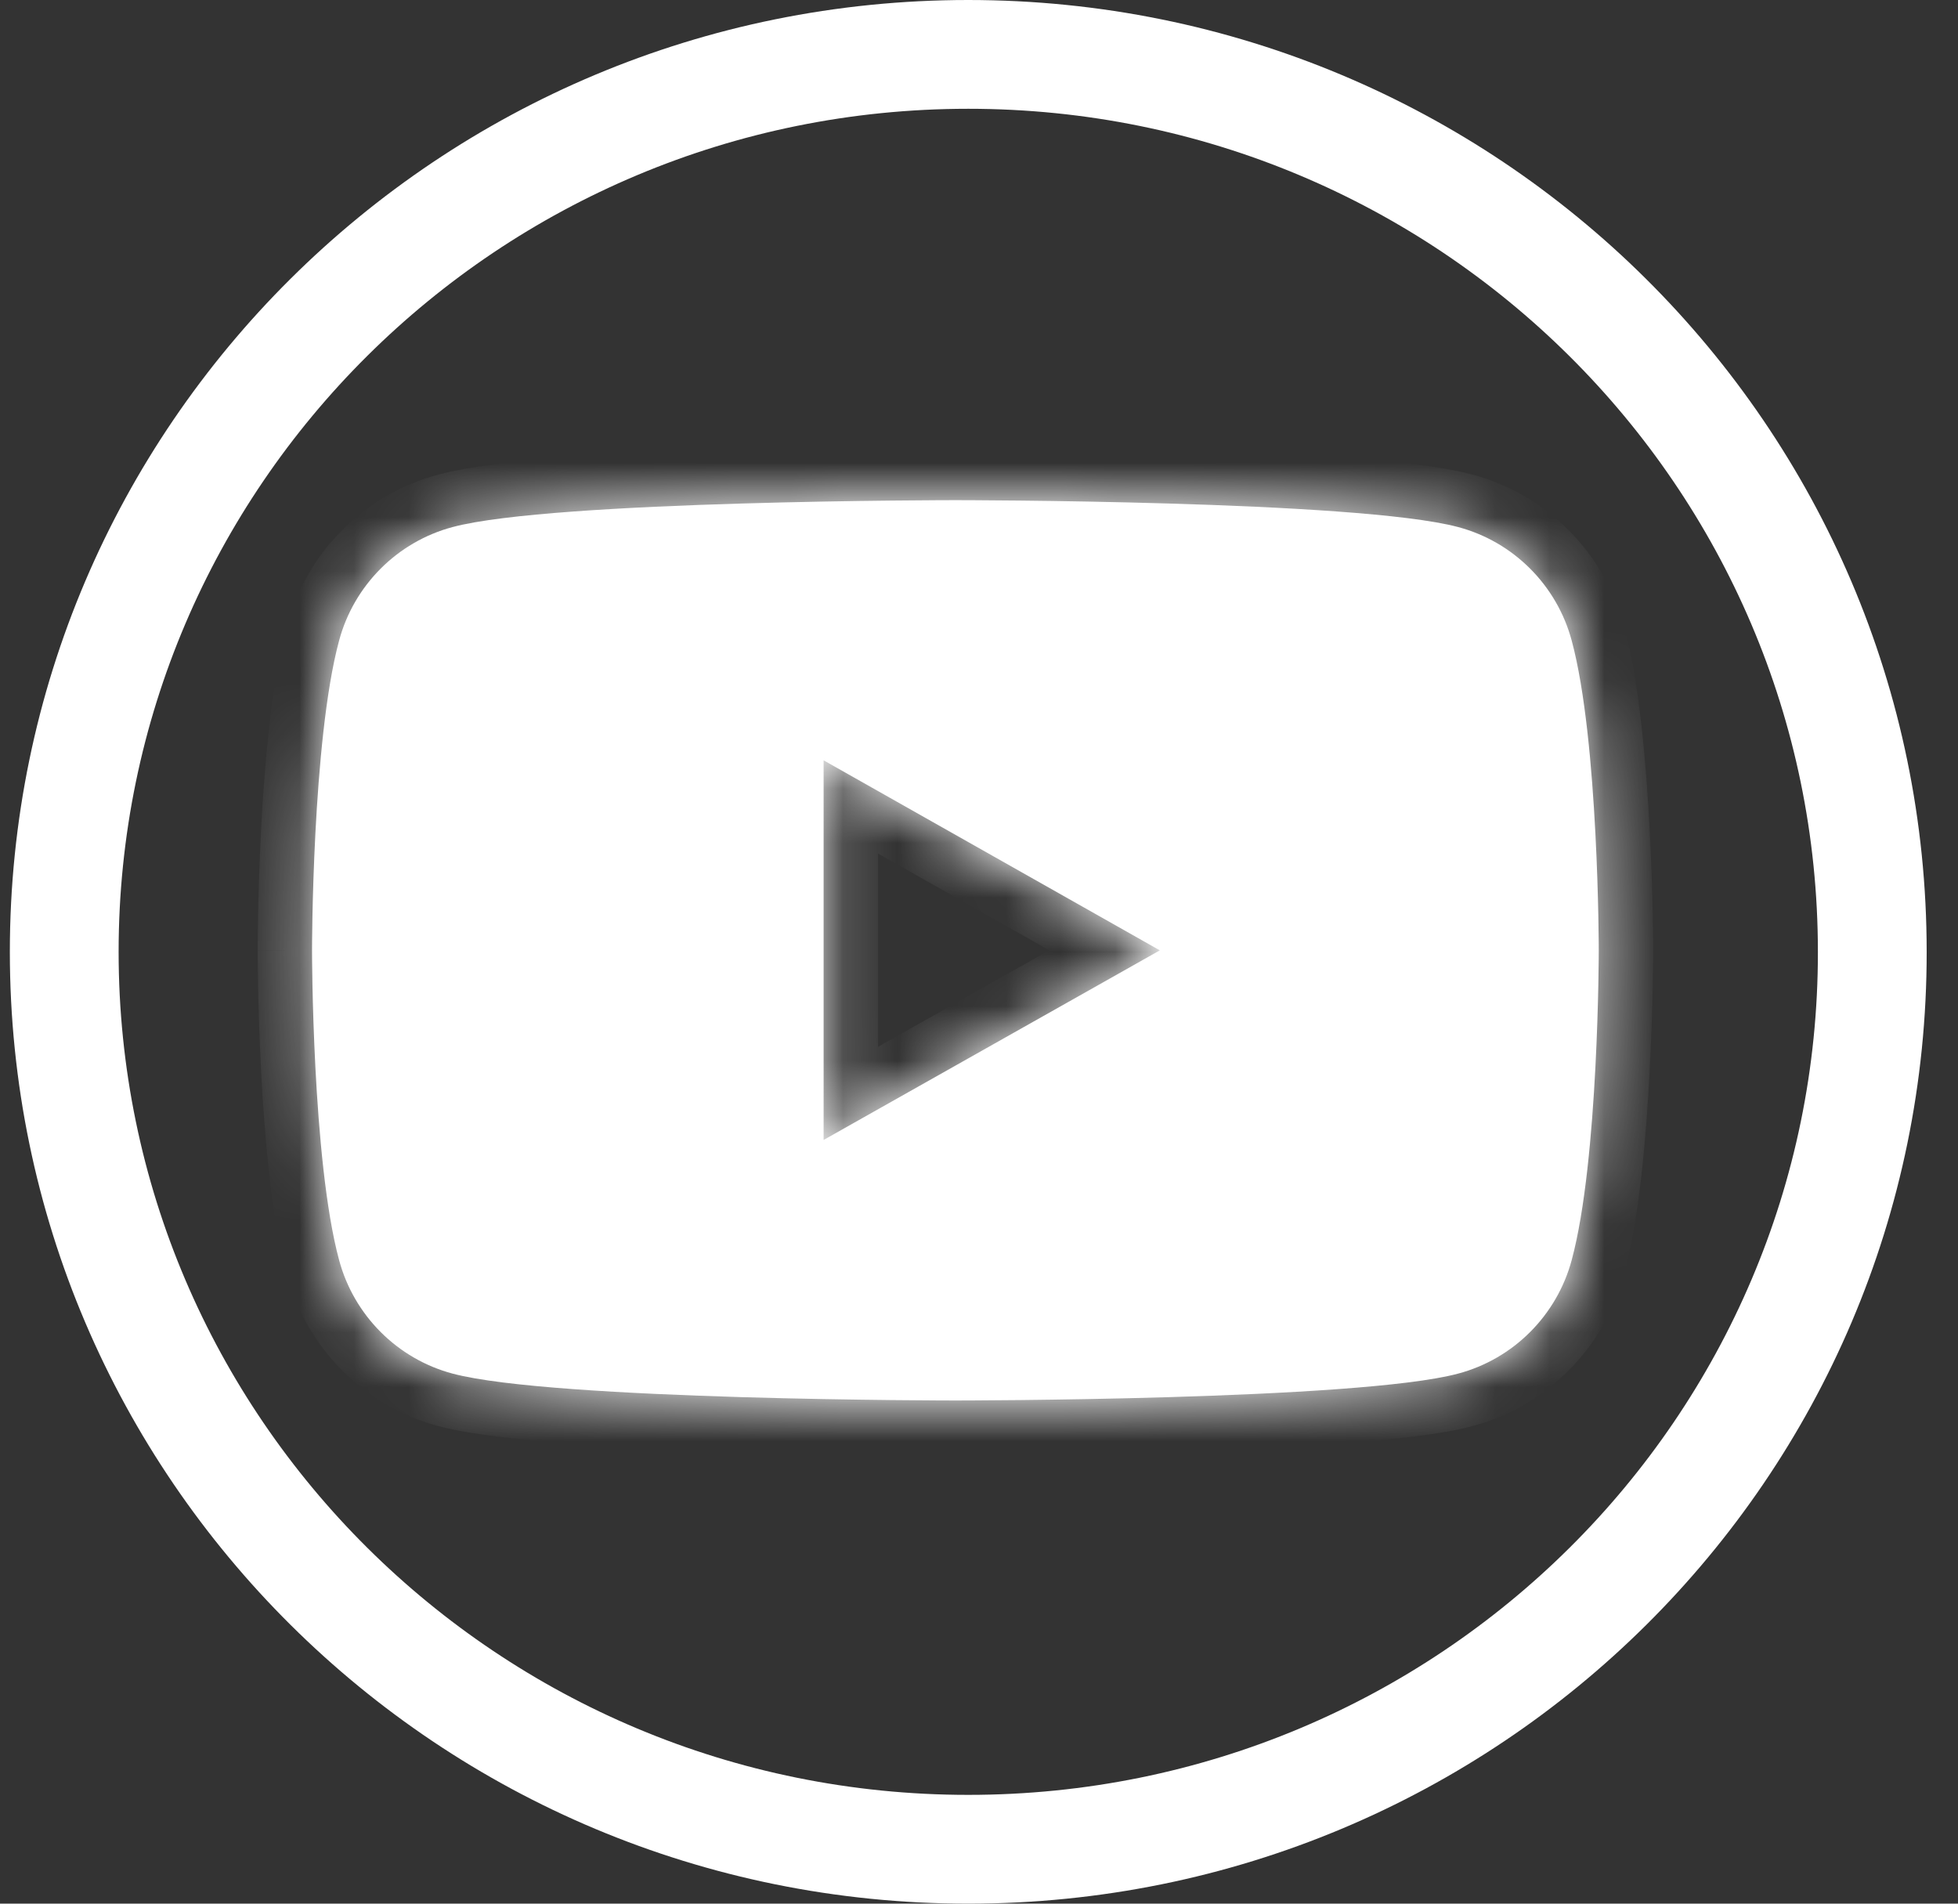
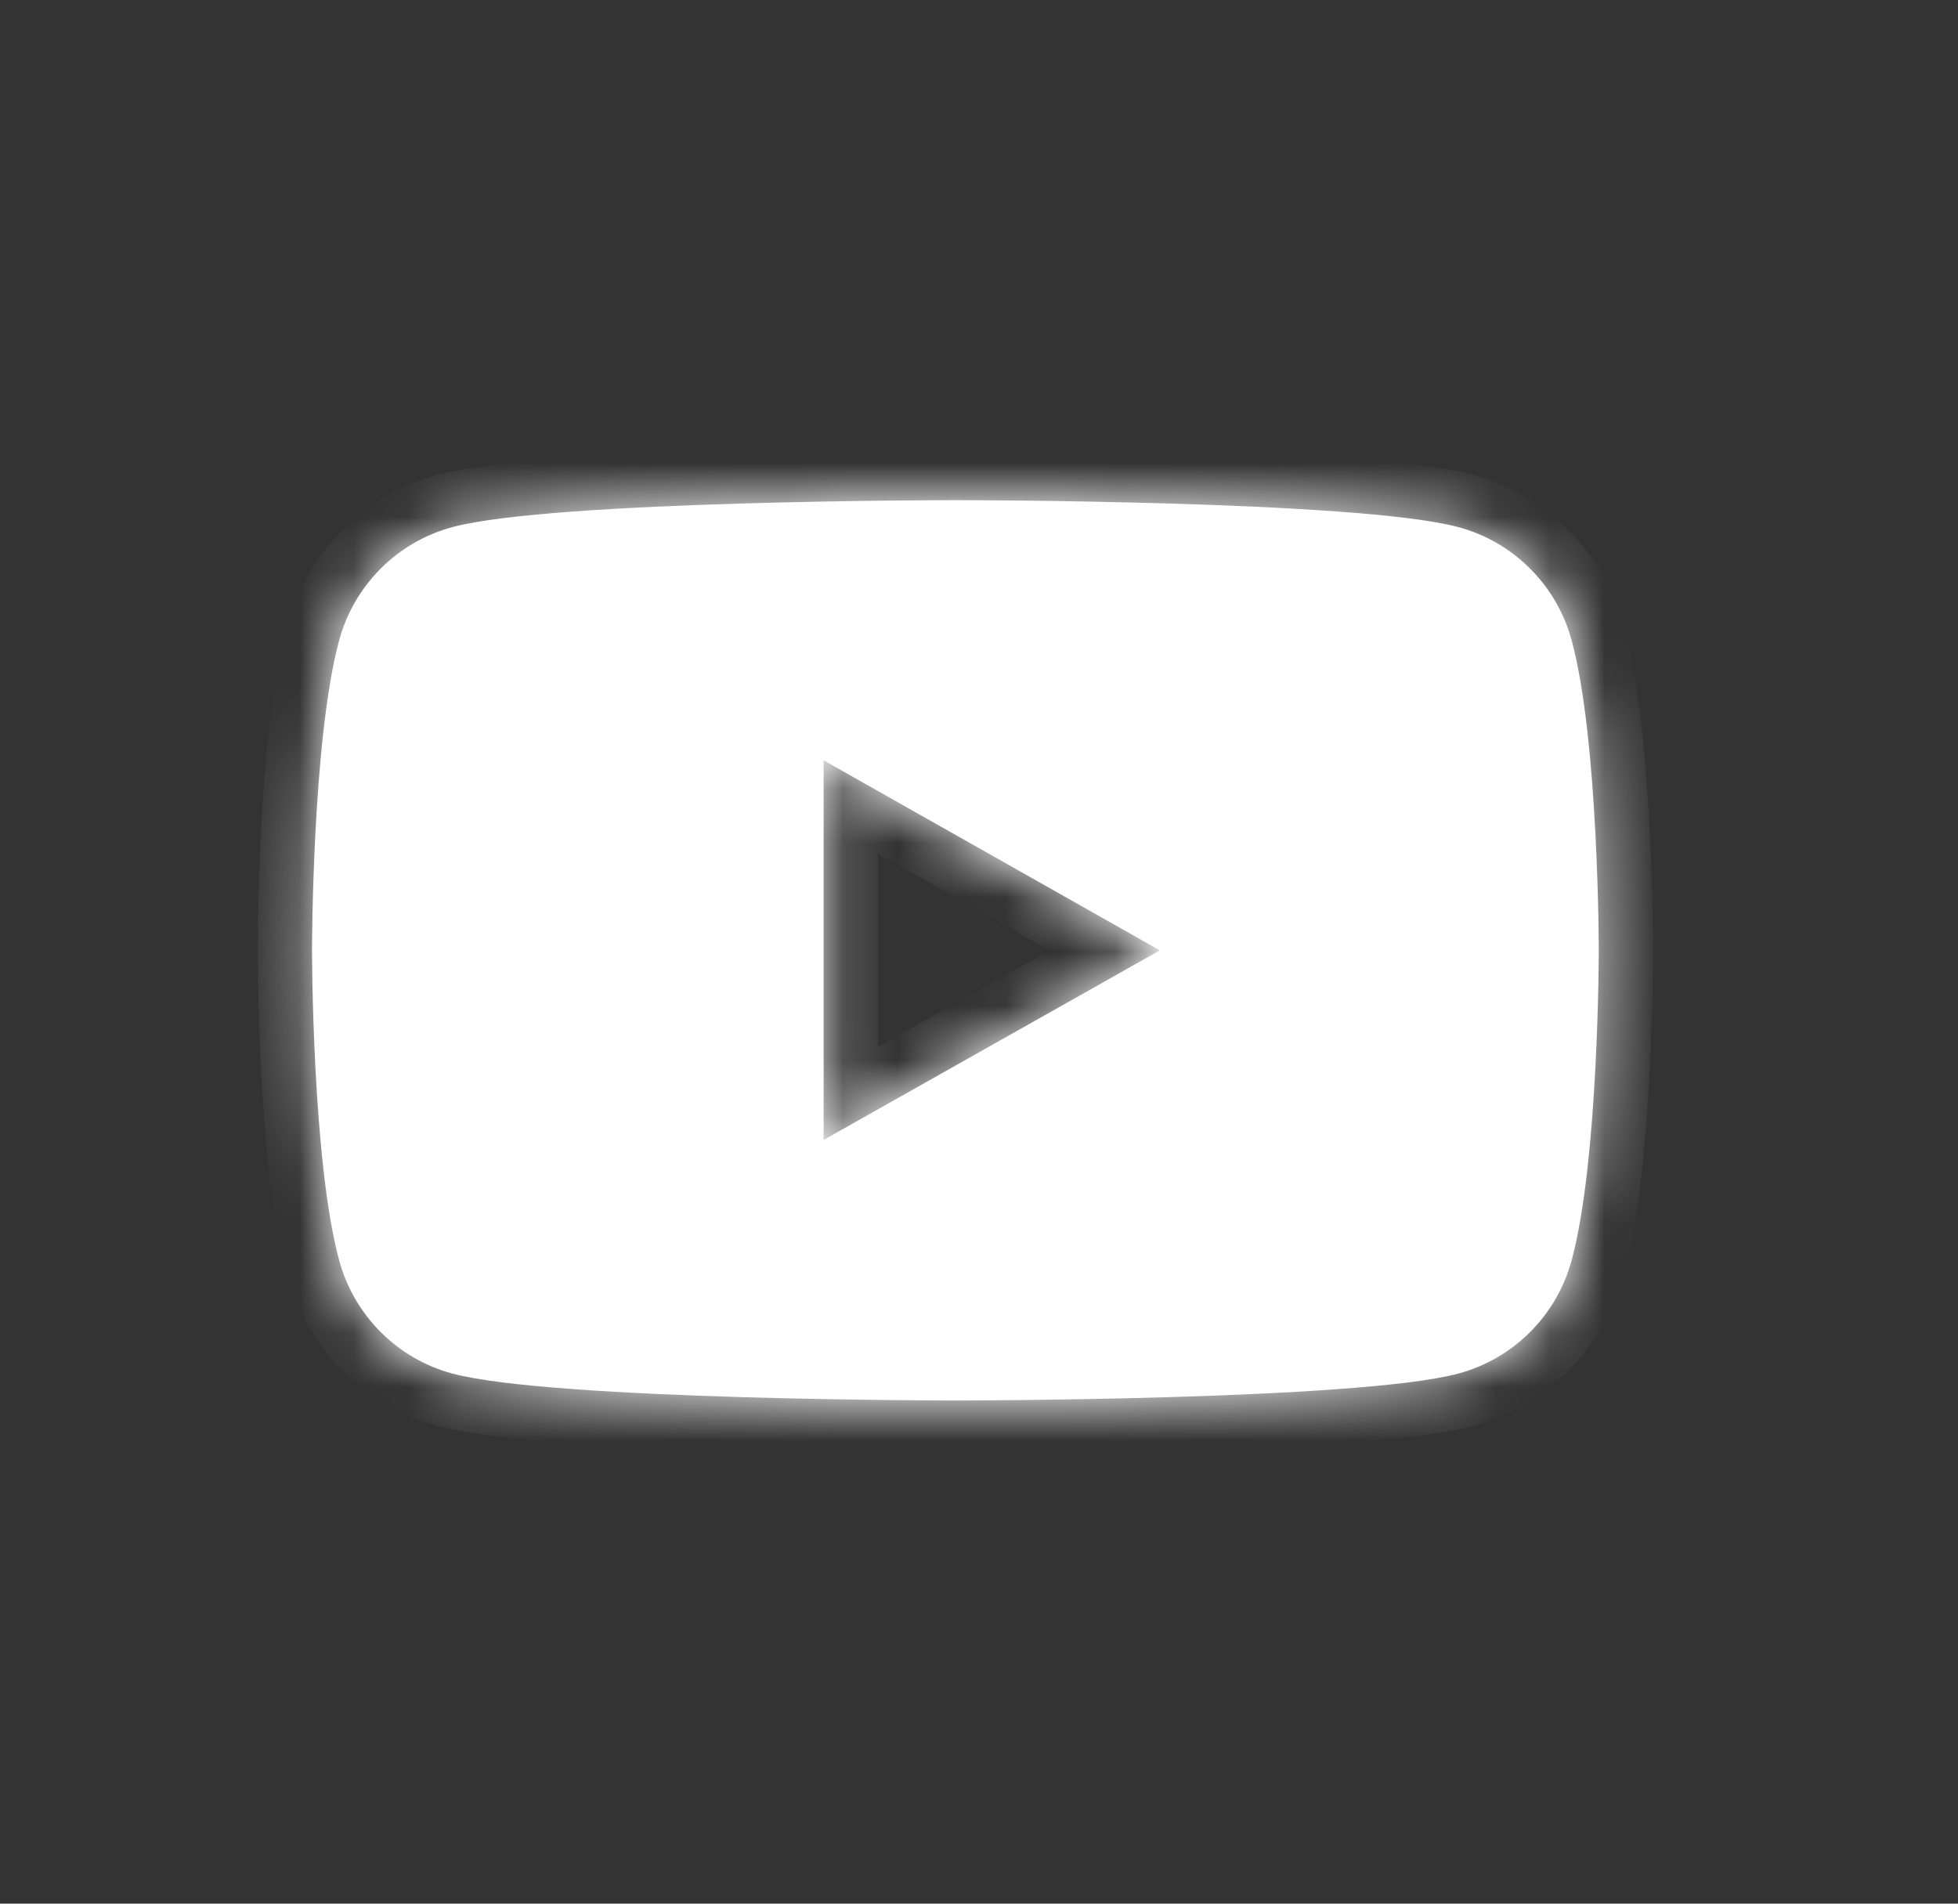
<svg xmlns="http://www.w3.org/2000/svg" width="36" height="35" viewBox="0 0 36 35" fill="none">
  <rect x="0" y="0" width="36" height="35" fill="#333333" stroke="none" />
-   <path d="M34.424 17.5V17.501C34.432 26.606 26.998 34 17.802 34C8.616 34 1.181 26.606 1.181 17.5C1.181 8.394 8.616 1 17.802 1C26.988 1 34.424 8.394 34.424 17.5Z" stroke="white" stroke-width="2" stroke-miterlimit="10" />
  <mask id="path-2-inside-1_173_1098" fill="white">
    <path fill-rule="evenodd" clip-rule="evenodd" d="M26.808 9.69C27.826 9.96 28.626 10.762 28.898 11.78C29.395 13.623 29.395 17.473 29.395 17.473C29.395 17.473 29.395 21.321 28.898 23.165C28.626 24.183 27.826 24.985 26.808 25.255C24.968 25.749 17.566 25.749 17.566 25.749C17.566 25.749 10.172 25.749 8.323 25.255C7.306 24.985 6.506 24.183 6.234 23.165C5.737 21.321 5.737 17.473 5.737 17.473C5.737 17.473 5.737 13.623 6.234 11.78C6.506 10.762 7.306 9.96 8.323 9.69C10.164 9.196 17.566 9.196 17.566 9.196C17.566 9.196 24.96 9.196 26.808 9.69ZM15.143 13.979V20.959L21.325 17.473L15.143 13.979Z" />
  </mask>
  <path fill-rule="evenodd" clip-rule="evenodd" d="M26.808 9.69C27.826 9.96 28.626 10.762 28.898 11.78C29.395 13.623 29.395 17.473 29.395 17.473C29.395 17.473 29.395 21.321 28.898 23.165C28.626 24.183 27.826 24.985 26.808 25.255C24.968 25.749 17.566 25.749 17.566 25.749C17.566 25.749 10.172 25.749 8.323 25.255C7.306 24.985 6.506 24.183 6.234 23.165C5.737 21.321 5.737 17.473 5.737 17.473C5.737 17.473 5.737 13.623 6.234 11.78C6.506 10.762 7.306 9.96 8.323 9.69C10.164 9.196 17.566 9.196 17.566 9.196C17.566 9.196 24.96 9.196 26.808 9.69ZM15.143 13.979V20.959L21.325 17.473L15.143 13.979Z" fill="white" />
  <path d="M28.898 11.78L27.932 12.038L27.932 12.04L28.898 11.78ZM26.808 9.69L26.55 10.656L26.552 10.656L26.808 9.69ZM29.395 17.473L30.395 17.473L30.395 17.472L29.395 17.473ZM28.898 23.165L27.932 22.905L27.932 22.907L28.898 23.165ZM26.808 25.255L26.552 24.289L26.549 24.289L26.808 25.255ZM8.323 25.255L8.581 24.289L8.58 24.289L8.323 25.255ZM6.234 23.165L7.2 22.907L7.2 22.905L6.234 23.165ZM6.234 11.78L7.2 12.04L7.2 12.038L6.234 11.78ZM8.323 9.69L8.58 10.656L8.582 10.656L8.323 9.69ZM15.143 20.959H14.143V22.671L15.634 21.83L15.143 20.959ZM15.143 13.979L15.635 13.108L14.143 12.265V13.979H15.143ZM21.325 17.473L21.816 18.344L23.359 17.474L21.817 16.602L21.325 17.473ZM29.864 11.522C29.5 10.159 28.431 9.086 27.065 8.723L26.552 10.656C27.221 10.834 27.752 11.364 27.932 12.038L29.864 11.522ZM29.395 17.473C30.395 17.472 30.395 17.472 30.395 17.472C30.395 17.472 30.395 17.472 30.395 17.472C30.395 17.472 30.395 17.472 30.395 17.471C30.395 17.471 30.395 17.47 30.395 17.469C30.395 17.466 30.395 17.463 30.395 17.459C30.395 17.451 30.395 17.44 30.395 17.424C30.395 17.394 30.394 17.351 30.394 17.294C30.393 17.182 30.391 17.021 30.387 16.822C30.379 16.425 30.363 15.875 30.331 15.265C30.27 14.076 30.143 12.556 29.863 11.52L27.932 12.04C28.15 12.848 28.272 14.173 28.334 15.37C28.364 15.953 28.38 16.48 28.387 16.862C28.391 17.053 28.393 17.207 28.394 17.312C28.395 17.365 28.395 17.406 28.395 17.433C28.395 17.447 28.395 17.457 28.395 17.463C28.395 17.467 28.395 17.469 28.395 17.471C28.395 17.471 28.395 17.472 28.395 17.472C28.395 17.472 28.395 17.473 28.395 17.473C28.395 17.473 28.395 17.473 28.395 17.473C28.395 17.473 28.395 17.473 29.395 17.473ZM29.863 23.425C30.143 22.389 30.27 20.869 30.331 19.679C30.363 19.07 30.379 18.52 30.387 18.123C30.391 17.924 30.393 17.762 30.394 17.65C30.394 17.594 30.395 17.55 30.395 17.52C30.395 17.505 30.395 17.494 30.395 17.486C30.395 17.482 30.395 17.479 30.395 17.476C30.395 17.475 30.395 17.474 30.395 17.474C30.395 17.473 30.395 17.473 30.395 17.473C30.395 17.473 30.395 17.473 30.395 17.473C30.395 17.473 30.395 17.473 29.395 17.473C28.395 17.472 28.395 17.472 28.395 17.472C28.395 17.472 28.395 17.472 28.395 17.472C28.395 17.472 28.395 17.473 28.395 17.473C28.395 17.473 28.395 17.474 28.395 17.474C28.395 17.476 28.395 17.478 28.395 17.482C28.395 17.488 28.395 17.498 28.395 17.512C28.395 17.539 28.395 17.58 28.394 17.633C28.393 17.738 28.391 17.892 28.387 18.083C28.38 18.465 28.364 18.992 28.334 19.575C28.272 20.771 28.15 22.097 27.932 22.905L29.863 23.425ZM27.065 26.222C28.431 25.859 29.5 24.785 29.864 23.423L27.932 22.907C27.752 23.581 27.221 24.111 26.552 24.289L27.065 26.222ZM17.566 25.749C17.566 26.749 17.566 26.749 17.566 26.749C17.566 26.749 17.566 26.749 17.566 26.749C17.567 26.749 17.567 26.749 17.567 26.749C17.569 26.749 17.57 26.749 17.572 26.749C17.576 26.749 17.581 26.749 17.588 26.749C17.603 26.749 17.624 26.749 17.652 26.749C17.707 26.749 17.788 26.748 17.892 26.748C18.1 26.747 18.398 26.745 18.762 26.741C19.489 26.733 20.478 26.718 21.527 26.687C22.573 26.656 23.687 26.609 24.66 26.538C25.605 26.469 26.503 26.372 27.068 26.221L26.549 24.289C26.194 24.385 25.476 24.473 24.515 24.543C23.583 24.611 22.501 24.657 21.467 24.688C20.435 24.718 19.459 24.733 18.741 24.741C18.381 24.745 18.087 24.747 17.883 24.748C17.781 24.748 17.701 24.749 17.647 24.749C17.62 24.749 17.6 24.749 17.586 24.749C17.579 24.749 17.574 24.749 17.571 24.749C17.569 24.749 17.568 24.749 17.567 24.749C17.567 24.749 17.566 24.749 17.566 24.749C17.566 24.749 17.566 24.749 17.566 24.749C17.566 24.749 17.566 24.749 17.566 25.749ZM8.065 26.221C8.631 26.372 9.529 26.469 10.475 26.538C11.448 26.609 12.562 26.656 13.608 26.687C14.656 26.718 15.645 26.733 16.371 26.741C16.734 26.745 17.032 26.747 17.24 26.748C17.344 26.748 17.425 26.749 17.48 26.749C17.508 26.749 17.529 26.749 17.544 26.749C17.551 26.749 17.556 26.749 17.56 26.749C17.562 26.749 17.563 26.749 17.564 26.749C17.565 26.749 17.565 26.749 17.566 26.749C17.566 26.749 17.566 26.749 17.566 26.749C17.566 26.749 17.566 26.749 17.566 25.749C17.566 24.749 17.566 24.749 17.566 24.749C17.566 24.749 17.566 24.749 17.566 24.749C17.566 24.749 17.565 24.749 17.565 24.749C17.564 24.749 17.563 24.749 17.561 24.749C17.558 24.749 17.553 24.749 17.546 24.749C17.532 24.749 17.512 24.749 17.485 24.749C17.431 24.749 17.351 24.748 17.249 24.748C17.045 24.747 16.751 24.745 16.392 24.741C15.674 24.733 14.699 24.718 13.668 24.688C12.634 24.657 11.553 24.611 10.62 24.543C9.659 24.473 8.94 24.385 8.581 24.289L8.065 26.221ZM5.268 23.423C5.632 24.785 6.701 25.859 8.067 26.222L8.58 24.289C7.911 24.111 7.38 23.581 7.2 22.907L5.268 23.423ZM5.737 17.473C4.737 17.473 4.737 17.473 4.737 17.473C4.737 17.473 4.737 17.473 4.737 17.473C4.737 17.473 4.737 17.473 4.737 17.474C4.737 17.474 4.737 17.475 4.737 17.476C4.737 17.479 4.737 17.482 4.737 17.486C4.737 17.494 4.737 17.505 4.737 17.52C4.737 17.55 4.737 17.594 4.738 17.65C4.739 17.762 4.741 17.924 4.745 18.123C4.753 18.52 4.769 19.07 4.8 19.679C4.862 20.869 4.989 22.389 5.269 23.425L7.2 22.905C6.982 22.097 6.86 20.771 6.798 19.575C6.767 18.992 6.752 18.465 6.745 18.083C6.741 17.892 6.739 17.738 6.738 17.633C6.737 17.58 6.737 17.539 6.737 17.512C6.737 17.498 6.737 17.488 6.737 17.482C6.737 17.478 6.737 17.476 6.737 17.474C6.737 17.474 6.737 17.473 6.737 17.473C6.737 17.473 6.737 17.472 6.737 17.472C6.737 17.472 6.737 17.472 6.737 17.472C6.737 17.472 6.737 17.473 5.737 17.473ZM5.269 11.52C4.989 12.556 4.862 14.076 4.8 15.265C4.769 15.875 4.753 16.425 4.745 16.822C4.741 17.021 4.739 17.182 4.738 17.294C4.737 17.351 4.737 17.394 4.737 17.424C4.737 17.44 4.737 17.451 4.737 17.459C4.737 17.463 4.737 17.466 4.737 17.469C4.737 17.47 4.737 17.471 4.737 17.471C4.737 17.472 4.737 17.472 4.737 17.472C4.737 17.472 4.737 17.472 4.737 17.472C4.737 17.472 4.737 17.473 5.737 17.473C6.737 17.473 6.737 17.473 6.737 17.473C6.737 17.473 6.737 17.473 6.737 17.473C6.737 17.473 6.737 17.472 6.737 17.472C6.737 17.472 6.737 17.471 6.737 17.471C6.737 17.469 6.737 17.467 6.737 17.463C6.737 17.457 6.737 17.447 6.737 17.433C6.737 17.406 6.737 17.365 6.738 17.312C6.739 17.207 6.741 17.053 6.745 16.862C6.752 16.48 6.767 15.953 6.798 15.37C6.86 14.173 6.982 12.848 7.2 12.04L5.269 11.52ZM8.067 8.723C6.701 9.086 5.632 10.159 5.268 11.522L7.2 12.038C7.38 11.364 7.911 10.834 8.58 10.656L8.067 8.723ZM17.566 9.196C17.566 8.196 17.566 8.196 17.566 8.196C17.566 8.196 17.566 8.196 17.566 8.196C17.565 8.196 17.565 8.196 17.564 8.196C17.563 8.196 17.562 8.196 17.56 8.196C17.556 8.196 17.551 8.196 17.544 8.196C17.529 8.196 17.508 8.196 17.48 8.196C17.425 8.196 17.343 8.197 17.24 8.197C17.032 8.198 16.733 8.2 16.37 8.204C15.643 8.212 14.654 8.227 13.605 8.258C12.558 8.289 11.444 8.336 10.471 8.407C9.526 8.476 8.629 8.572 8.064 8.724L8.582 10.656C8.938 10.56 9.656 10.472 10.617 10.402C11.549 10.334 12.631 10.288 13.665 10.257C14.697 10.227 15.673 10.211 16.391 10.204C16.75 10.2 17.045 10.198 17.249 10.197C17.351 10.197 17.431 10.196 17.485 10.196C17.512 10.196 17.532 10.196 17.546 10.196C17.553 10.196 17.558 10.196 17.561 10.196C17.563 10.196 17.564 10.196 17.565 10.196C17.565 10.196 17.566 10.196 17.566 10.196C17.566 10.196 17.566 10.196 17.566 10.196C17.566 10.196 17.566 10.196 17.566 9.196ZM27.067 8.724C26.501 8.572 25.603 8.476 24.657 8.407C23.684 8.336 22.57 8.289 21.524 8.258C20.476 8.227 19.487 8.212 18.761 8.204C18.398 8.2 18.099 8.198 17.892 8.197C17.788 8.197 17.707 8.196 17.652 8.196C17.624 8.196 17.603 8.196 17.588 8.196C17.581 8.196 17.576 8.196 17.572 8.196C17.57 8.196 17.569 8.196 17.567 8.196C17.567 8.196 17.567 8.196 17.566 8.196C17.566 8.196 17.566 8.196 17.566 8.196C17.566 8.196 17.566 8.196 17.566 9.196C17.566 10.196 17.566 10.196 17.566 10.196C17.566 10.196 17.566 10.196 17.566 10.196C17.566 10.196 17.567 10.196 17.567 10.196C17.568 10.196 17.569 10.196 17.571 10.196C17.574 10.196 17.579 10.196 17.586 10.196C17.6 10.196 17.62 10.196 17.647 10.196C17.701 10.196 17.78 10.197 17.883 10.197C18.087 10.198 18.381 10.2 18.739 10.204C19.457 10.211 20.433 10.227 21.464 10.257C22.498 10.288 23.579 10.334 24.512 10.402C25.473 10.472 26.192 10.56 26.55 10.656L27.067 8.724ZM16.143 20.959V13.979H14.143V20.959H16.143ZM20.834 16.602L14.651 20.088L15.634 21.83L21.816 18.344L20.834 16.602ZM14.651 14.849L20.833 18.343L21.817 16.602L15.635 13.108L14.651 14.849Z" fill="white" mask="url(#path-2-inside-1_173_1098)" />
</svg>